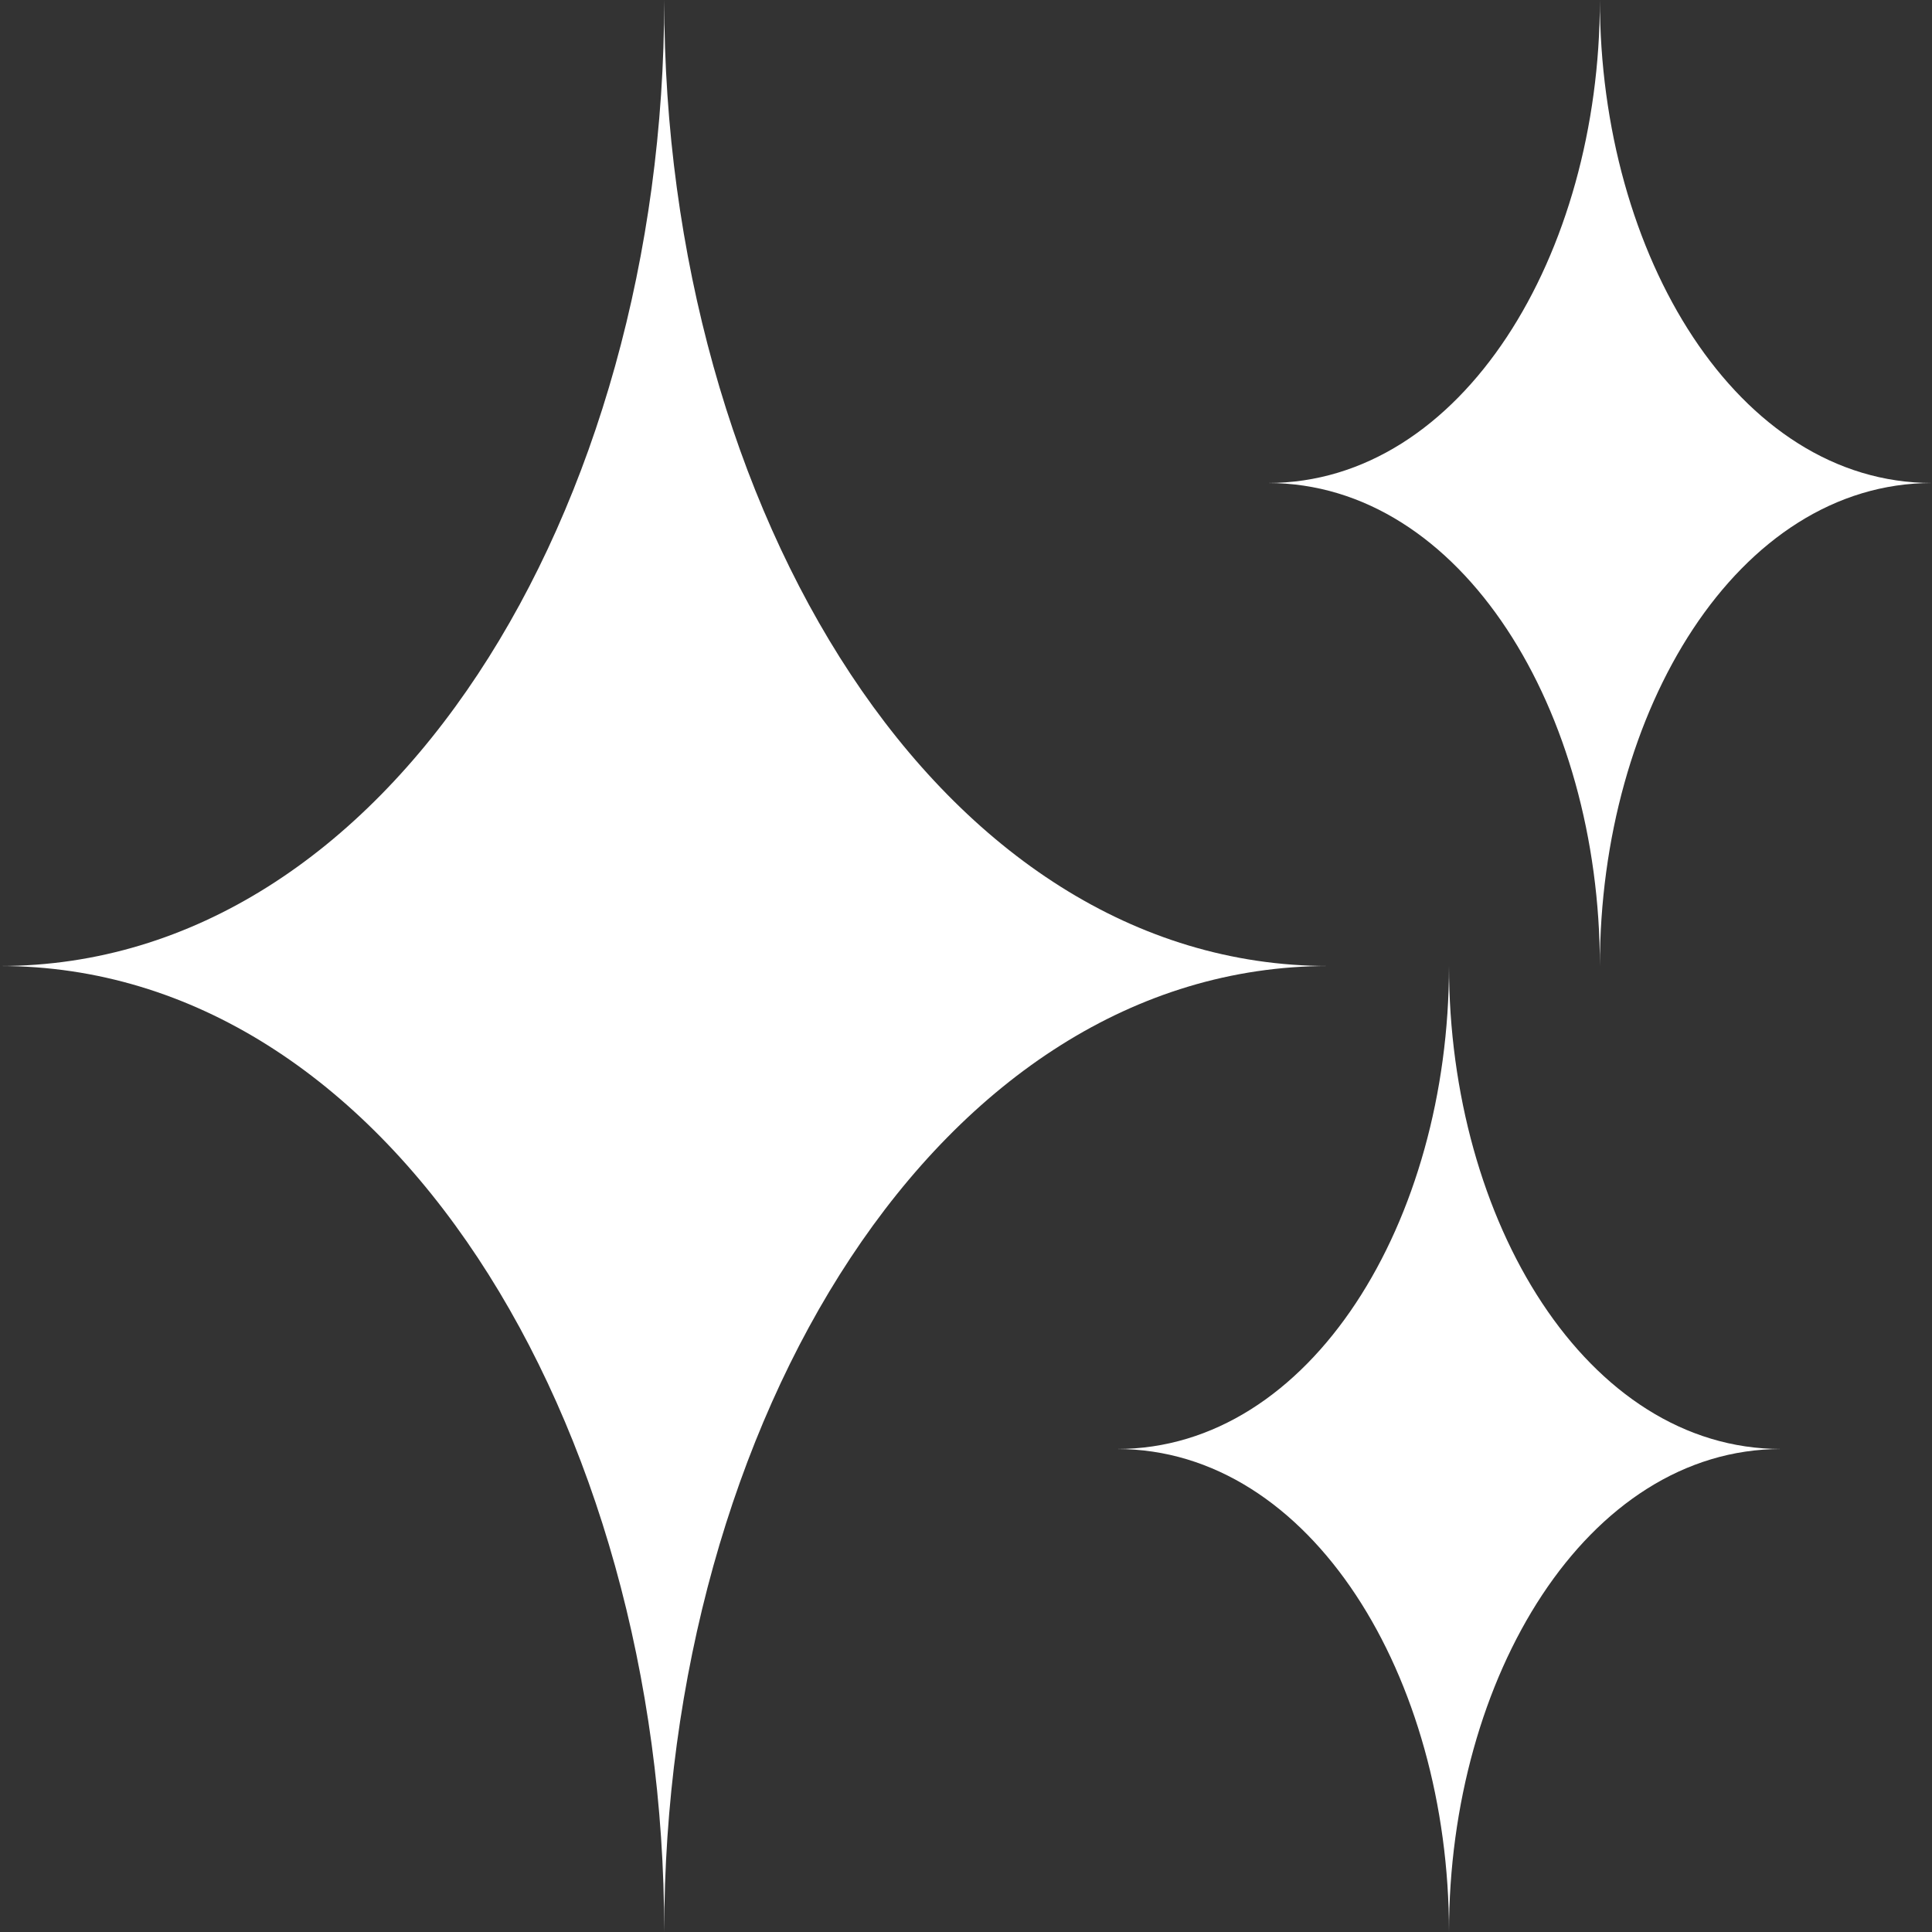
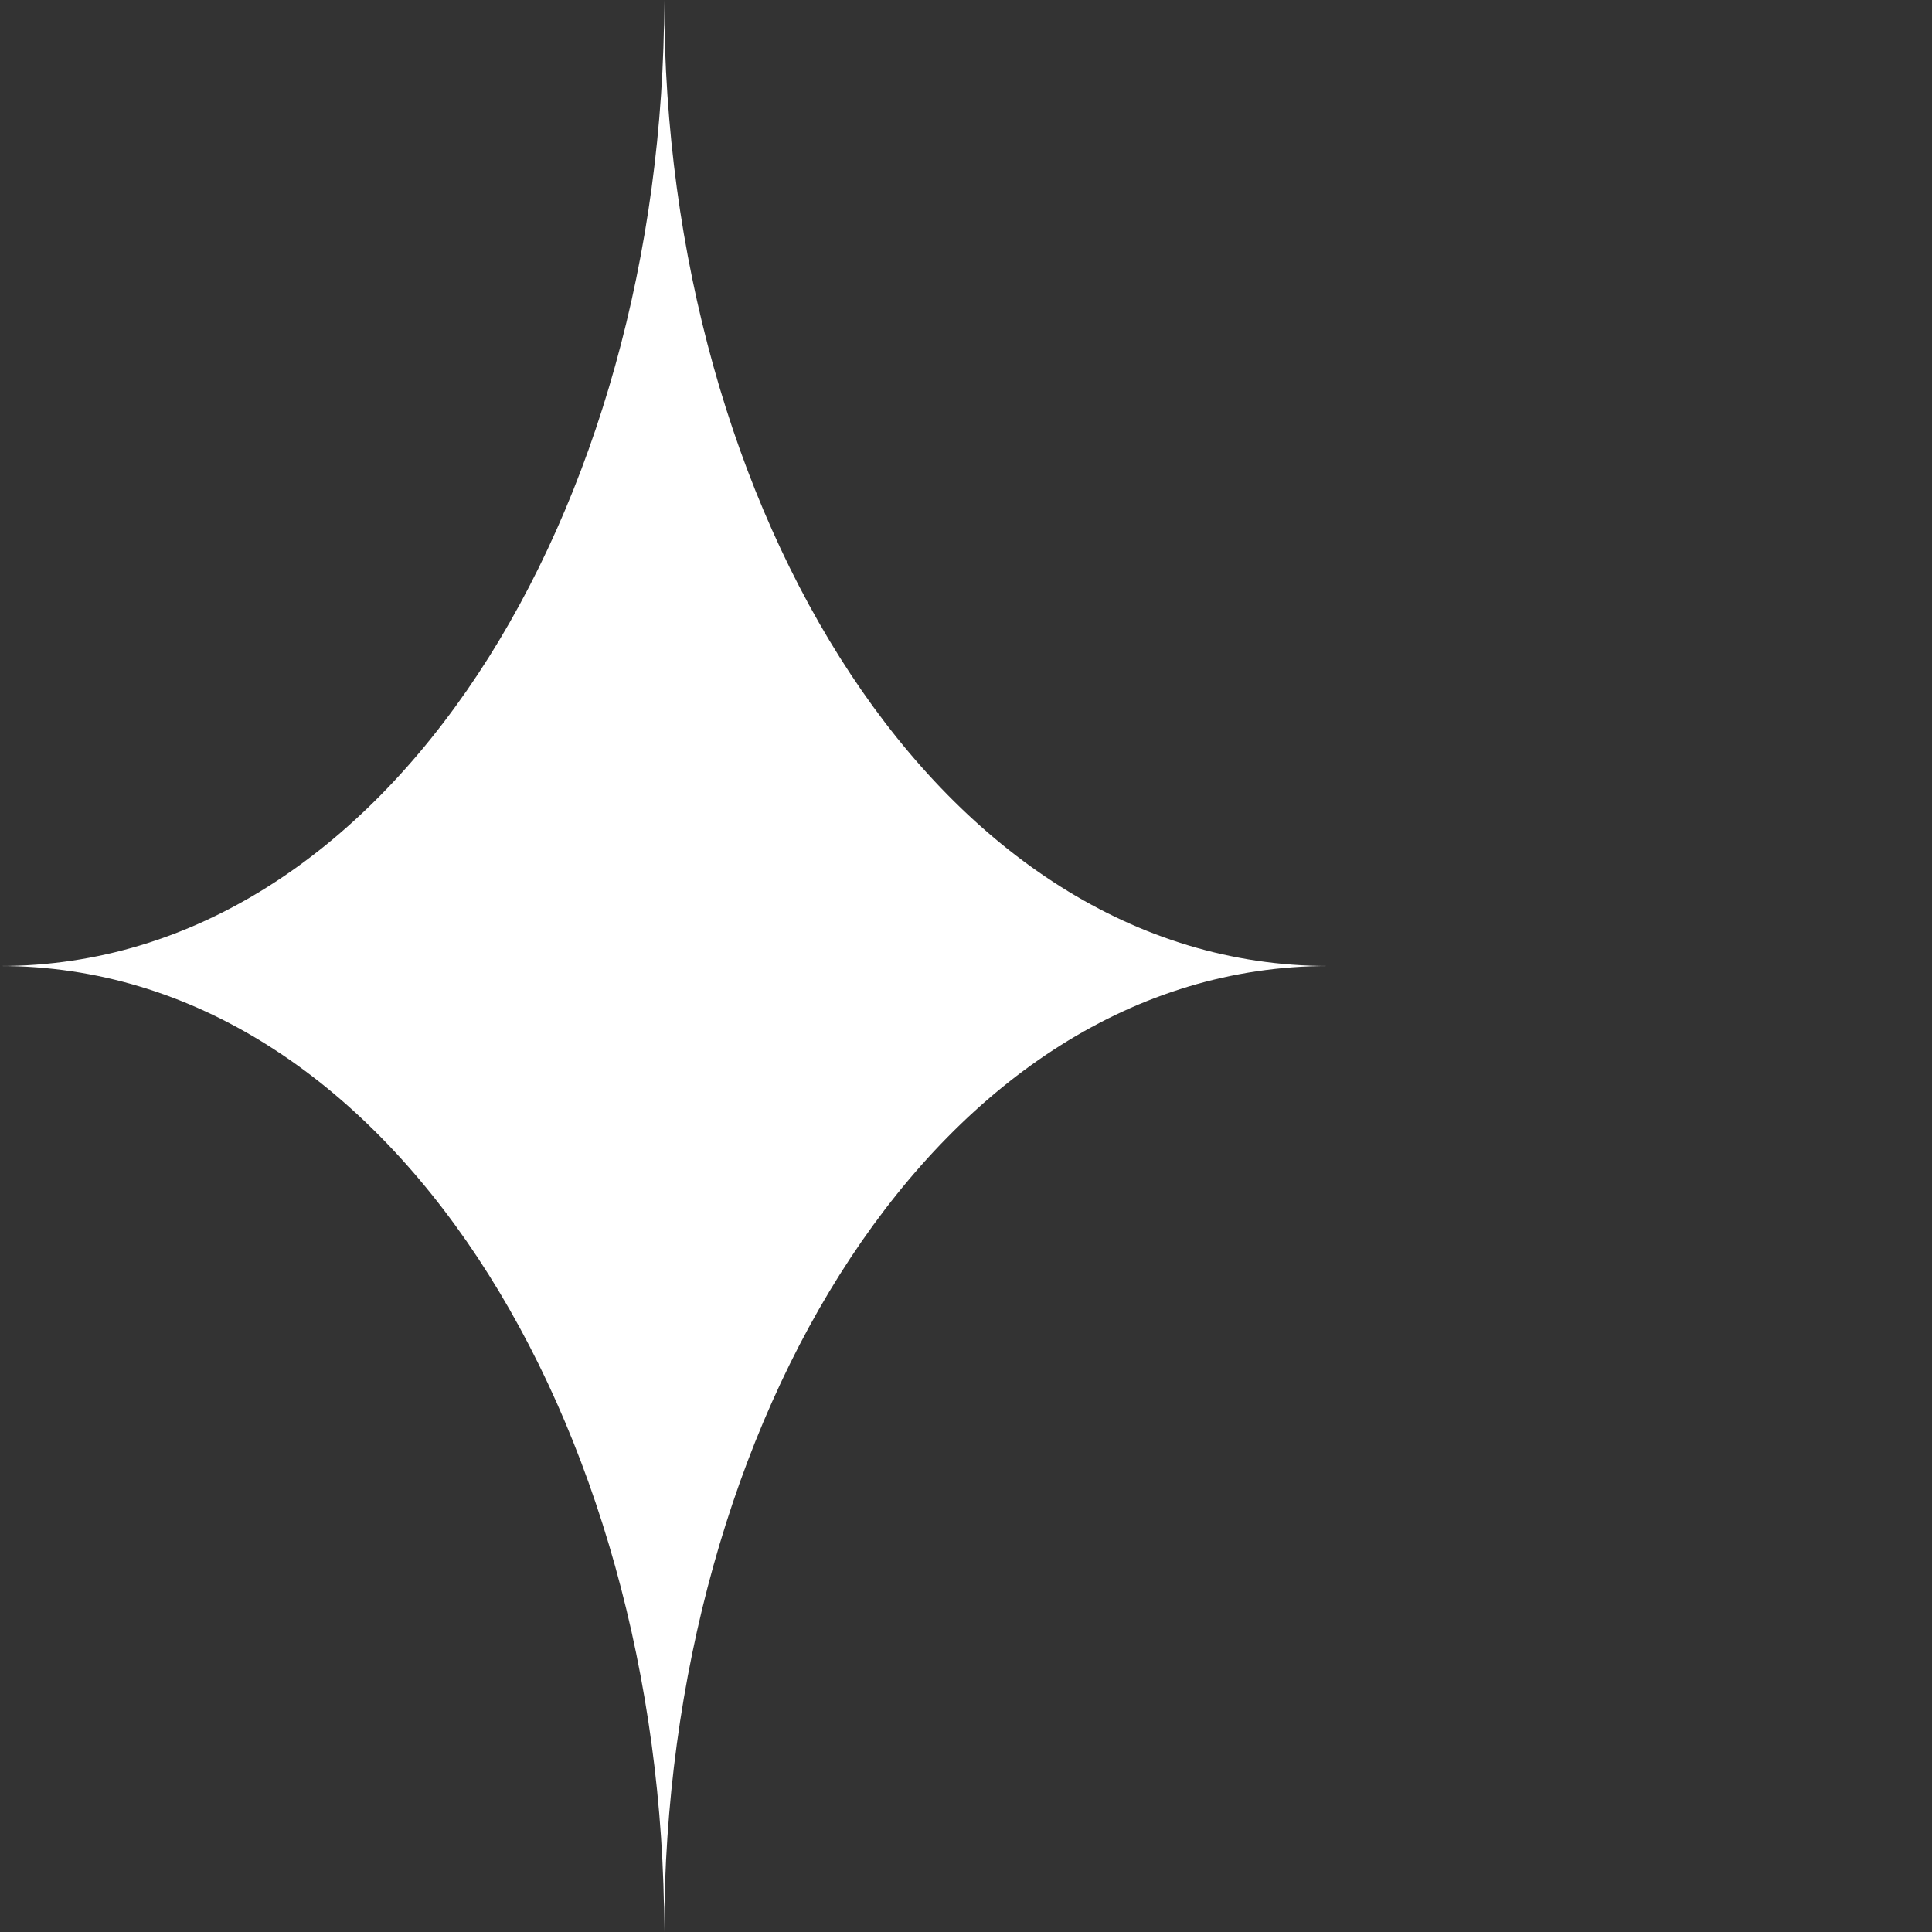
<svg xmlns="http://www.w3.org/2000/svg" viewBox="0 0 100 100">
  <rect x="0" y="0" width="100" height="100" fill="#333333" stroke="none" />
  <g fill="#fff">
    <path d="m34.38 0c0 26.39-14.26 50-34.38 50 20.11 0 34.38 23.61 34.38 50 0-26.39 14.26-50 34.38-50-20.11 0-34.38-23.61-34.38-50z" />
-     <path d="m82.81 0c0 13.2-7.13 25-17.19 25 10.06 0 17.19 11.81 17.19 25 0-13.19 7.13-25 17.19-25-10.06 0-17.19-11.8-17.19-25z" />
-     <path d="m75 50c0 13.2-7.13 25-17.19 25 10.06 0 17.19 11.81 17.19 25 0-13.19 7.13-25 17.19-25-10.06 0-17.19-11.8-17.19-25z" />
  </g>
</svg>